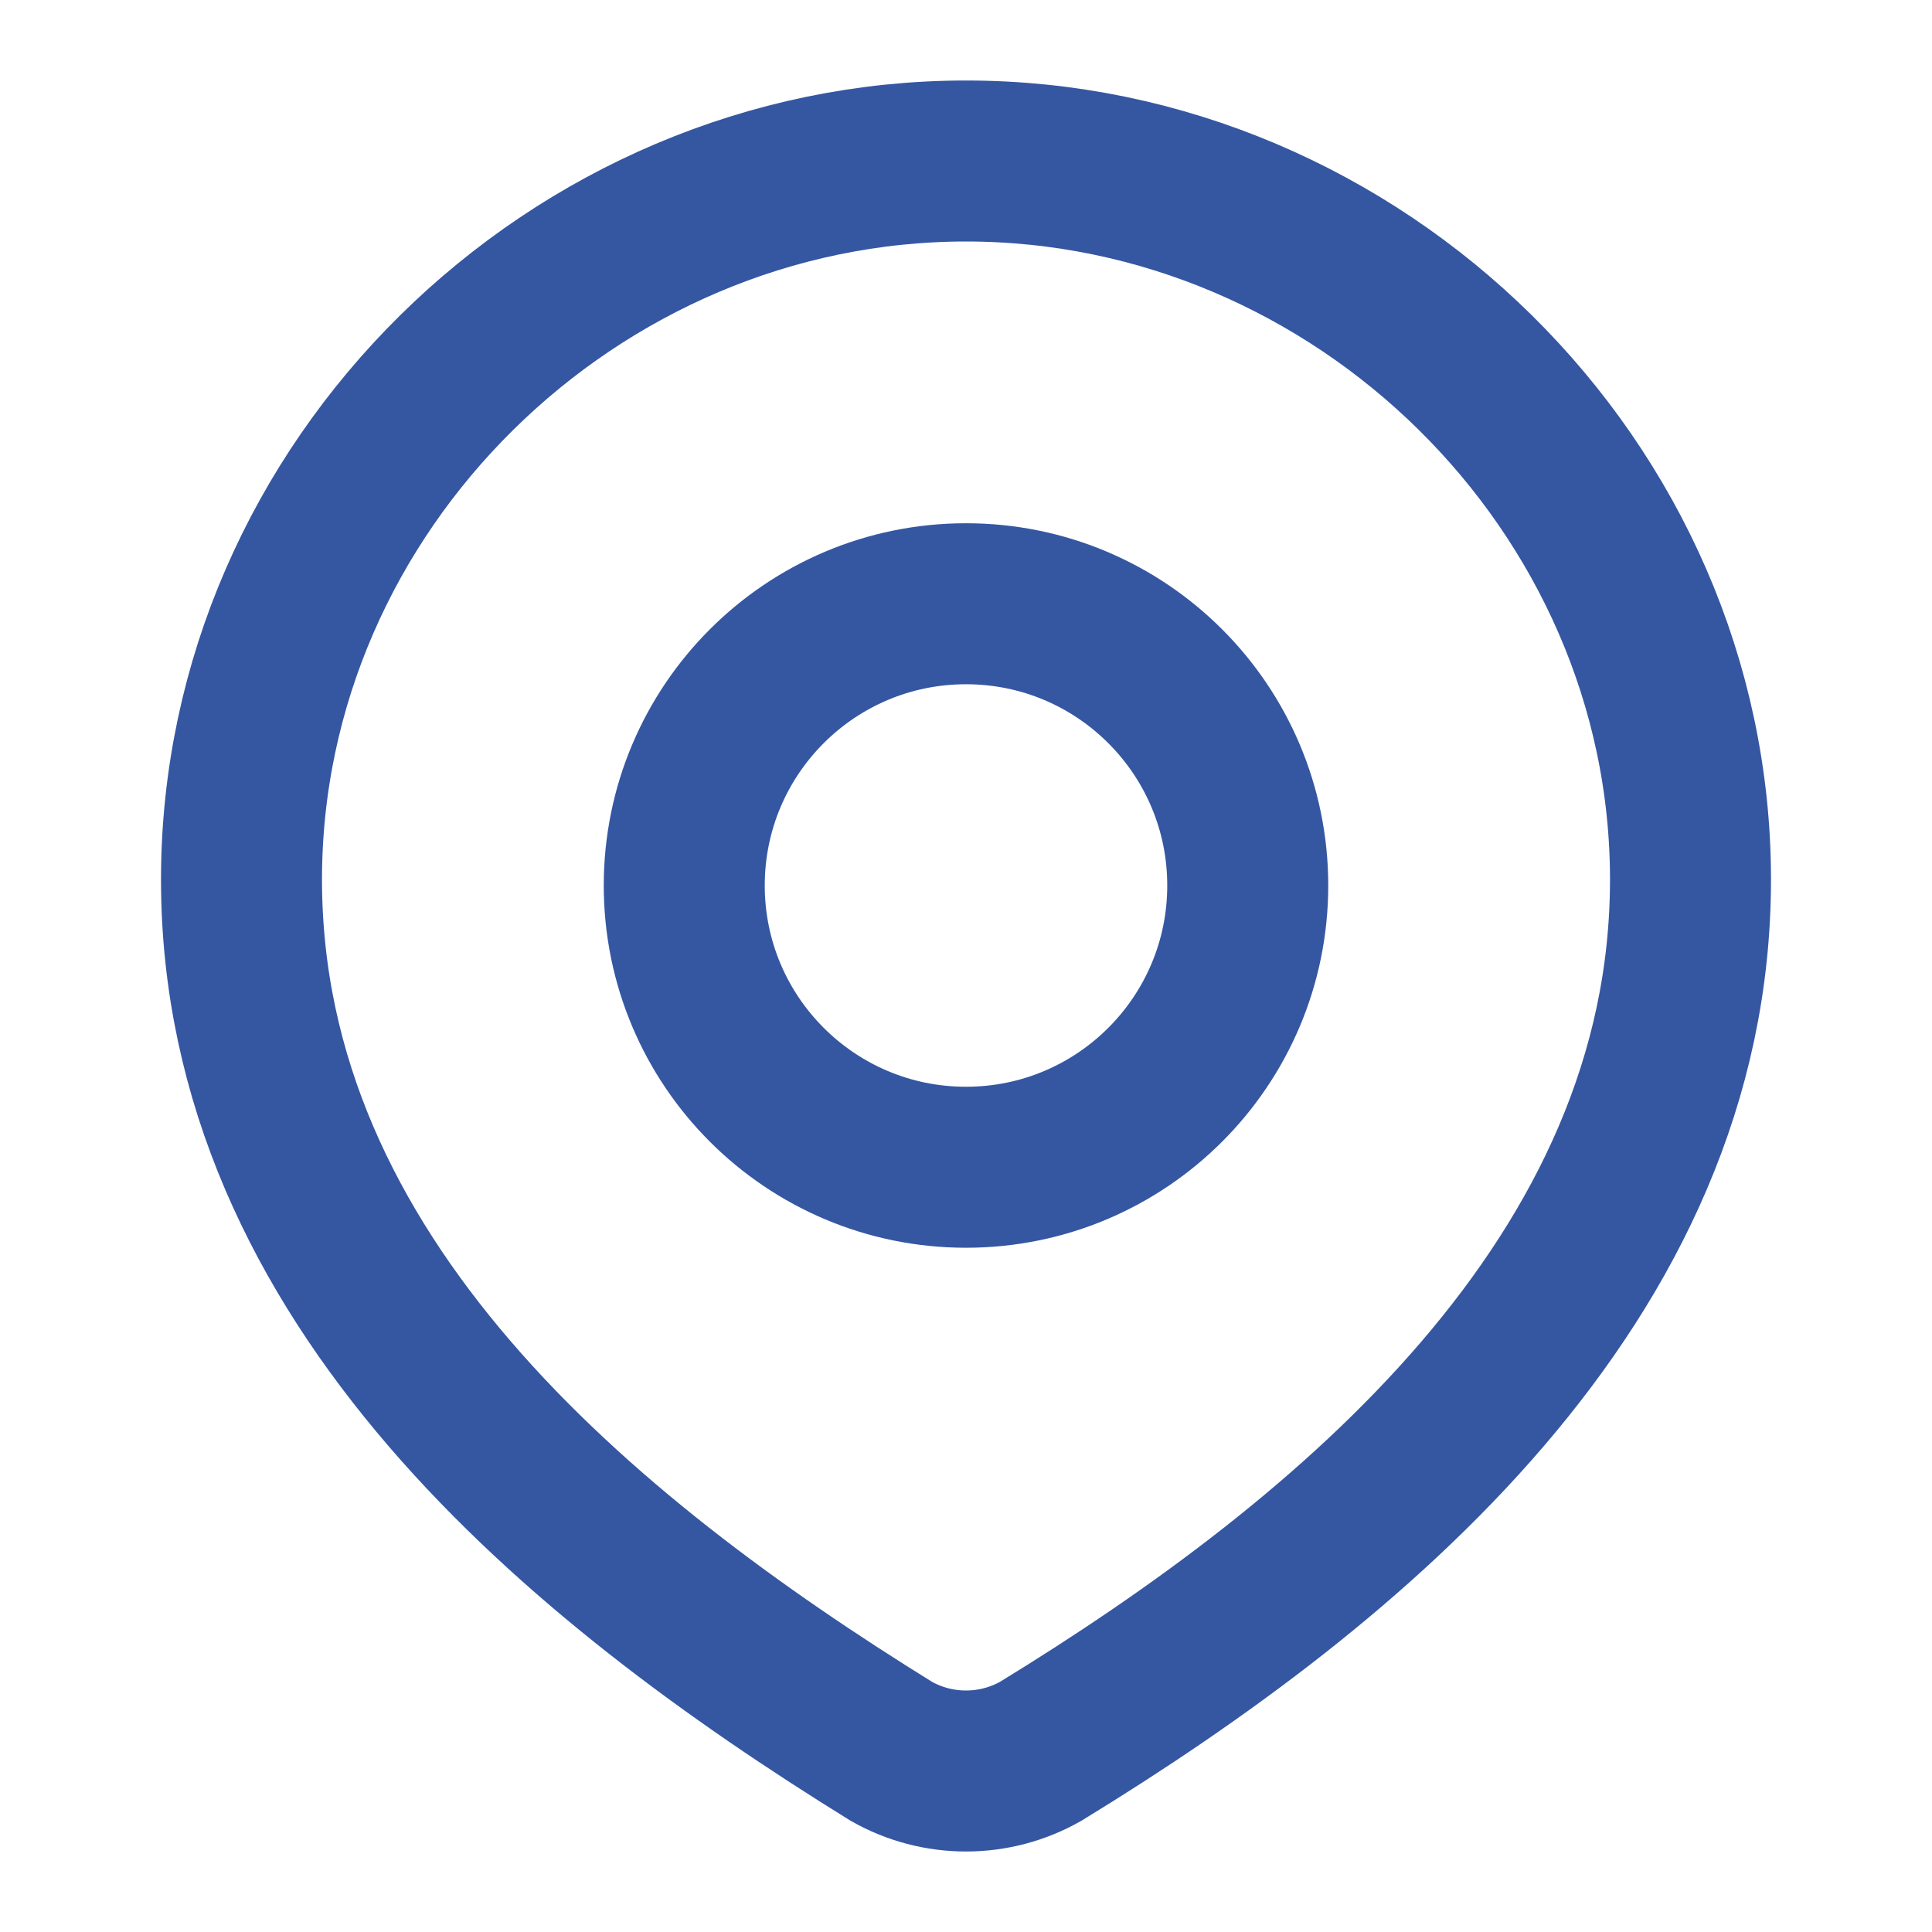
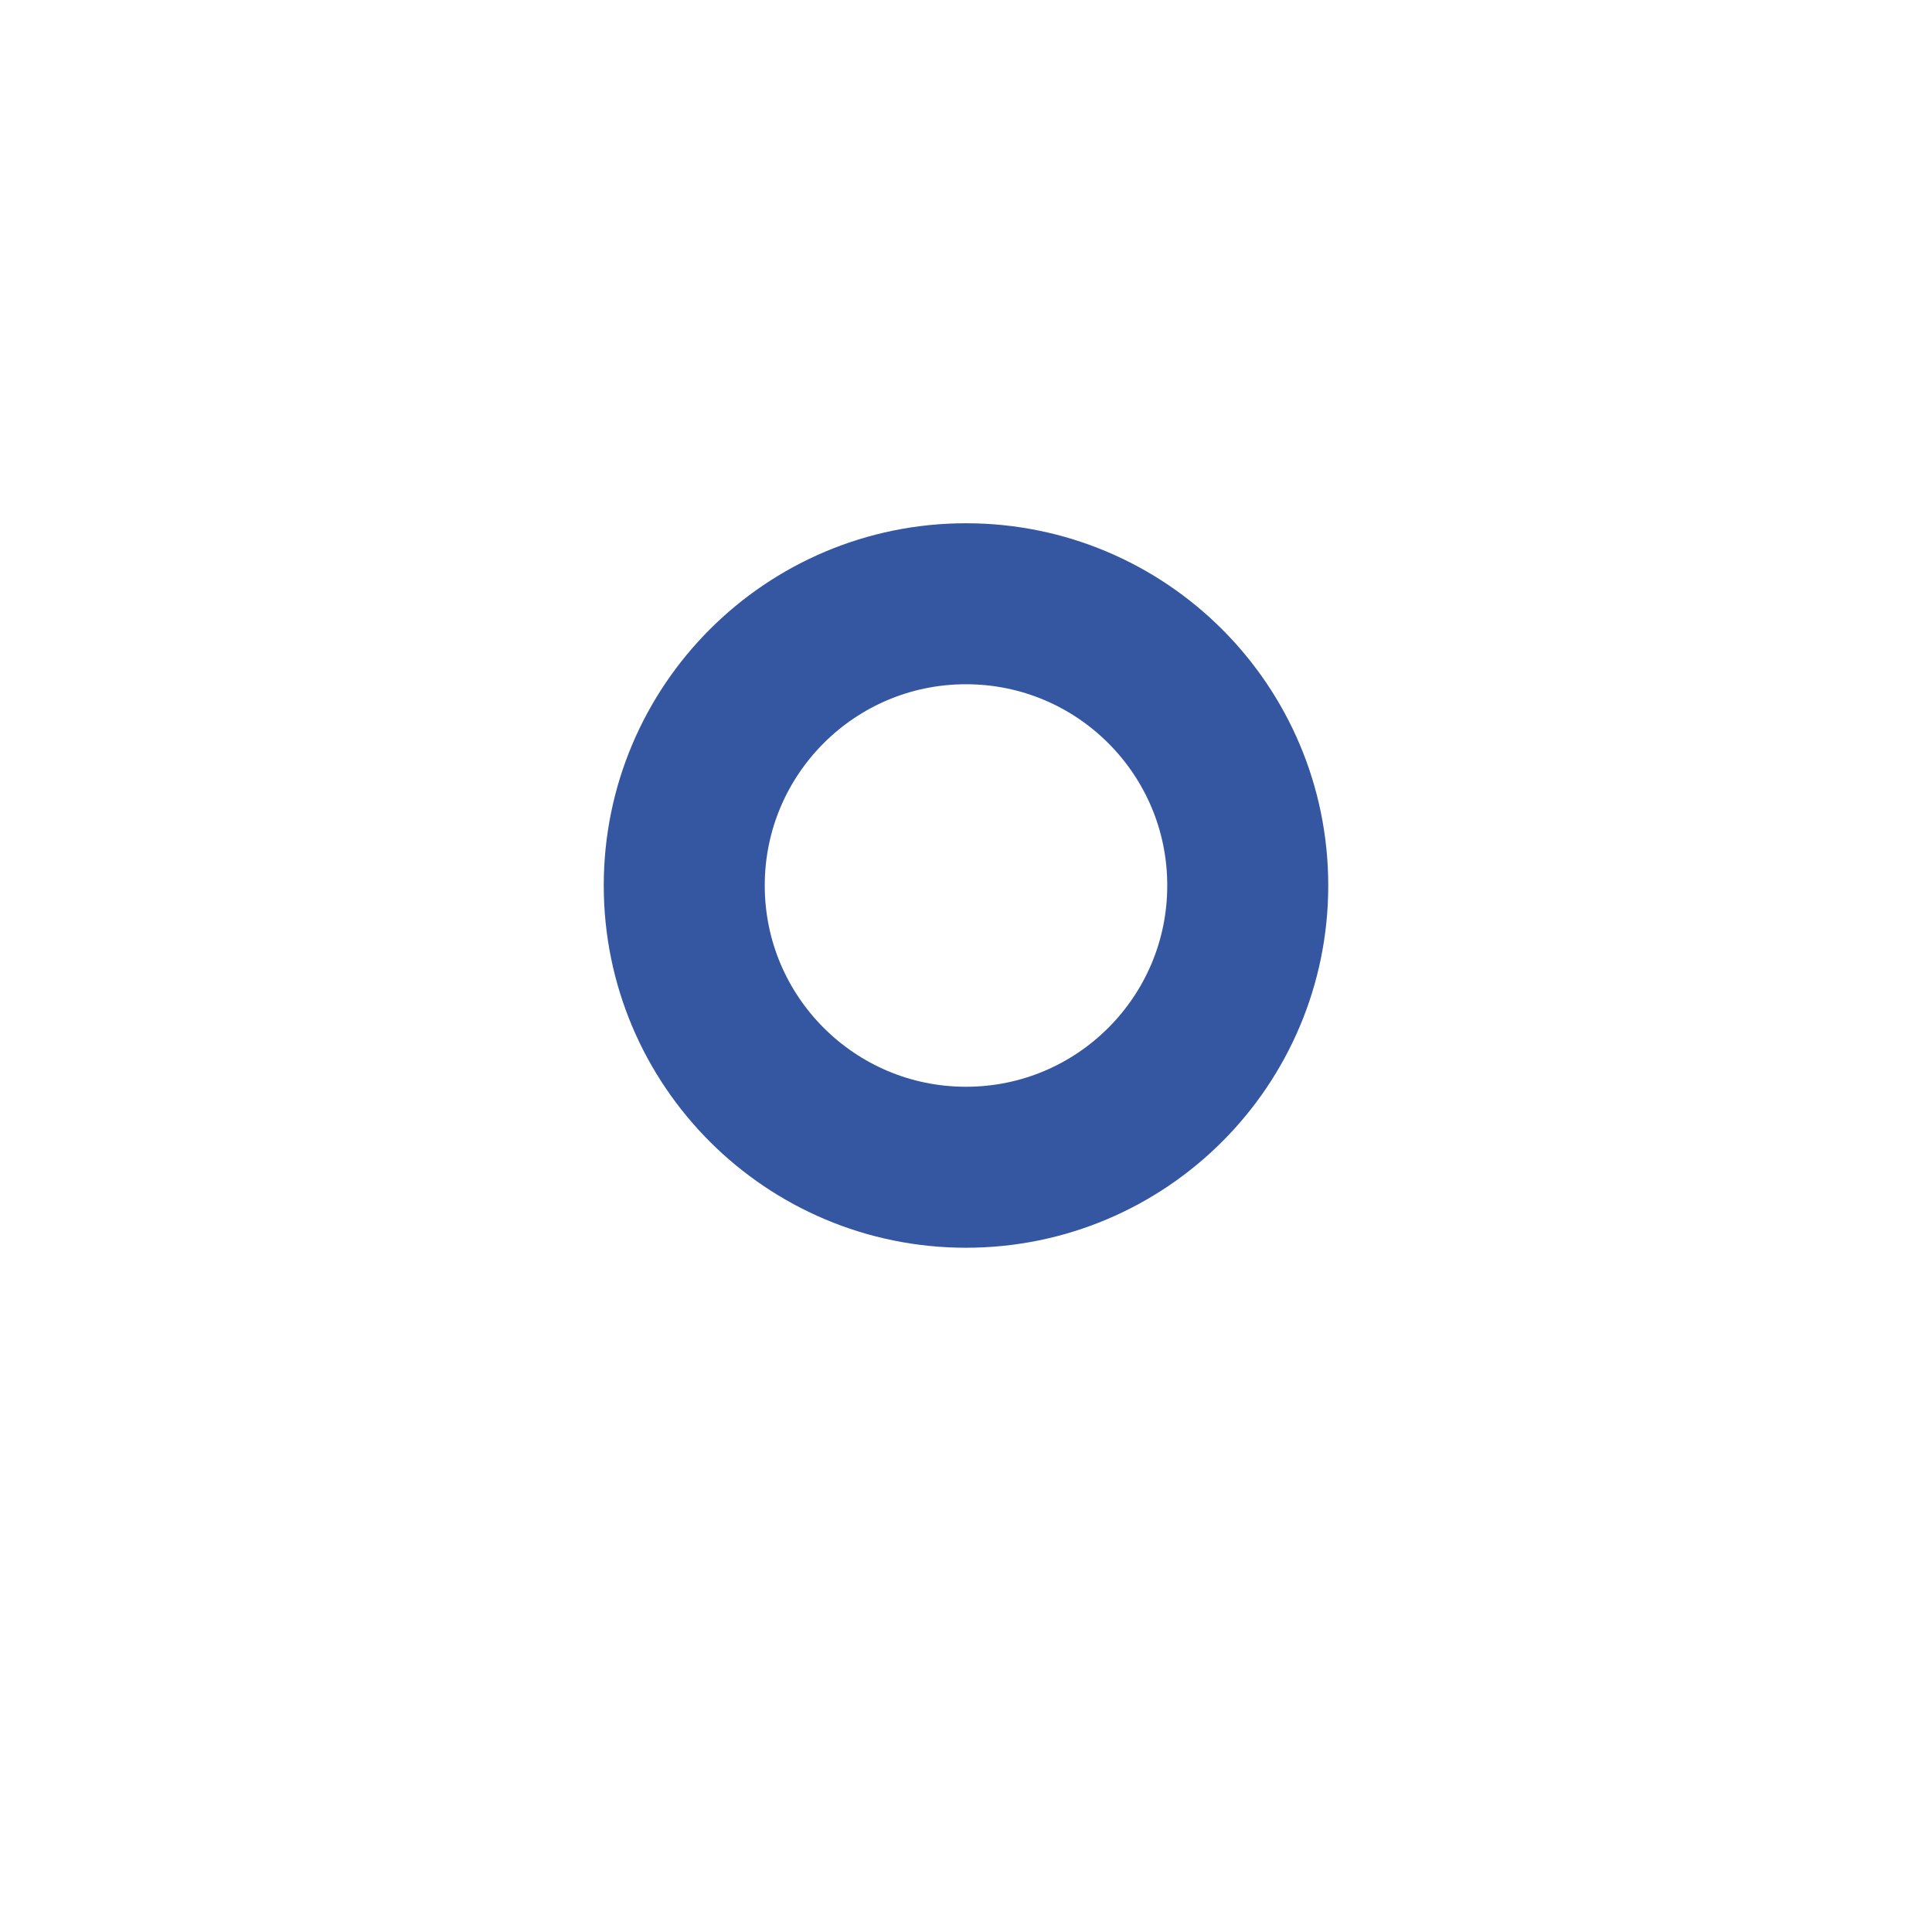
<svg xmlns="http://www.w3.org/2000/svg" width="18" height="18" viewBox="0 0 18 18" fill="none">
  <path d="M11.625 8.25C11.625 9.7 10.45 10.875 9 10.875C7.55 10.875 6.375 9.7 6.375 8.25C6.375 6.8 7.55 5.625 9 5.625C10.45 5.625 11.625 6.8 11.625 8.25Z" stroke="#3557A2" stroke-width="1.5" />
-   <path d="M9 1.5C12.653 1.5 15.75 4.525 15.75 8.194C15.75 11.922 12.602 14.539 9.695 16.317C9.483 16.437 9.244 16.5 9 16.5C8.756 16.5 8.517 16.437 8.305 16.317C5.403 14.521 2.25 11.935 2.25 8.194C2.25 4.525 5.347 1.5 9 1.5Z" stroke="#3557A2" stroke-width="1.5" />
</svg>